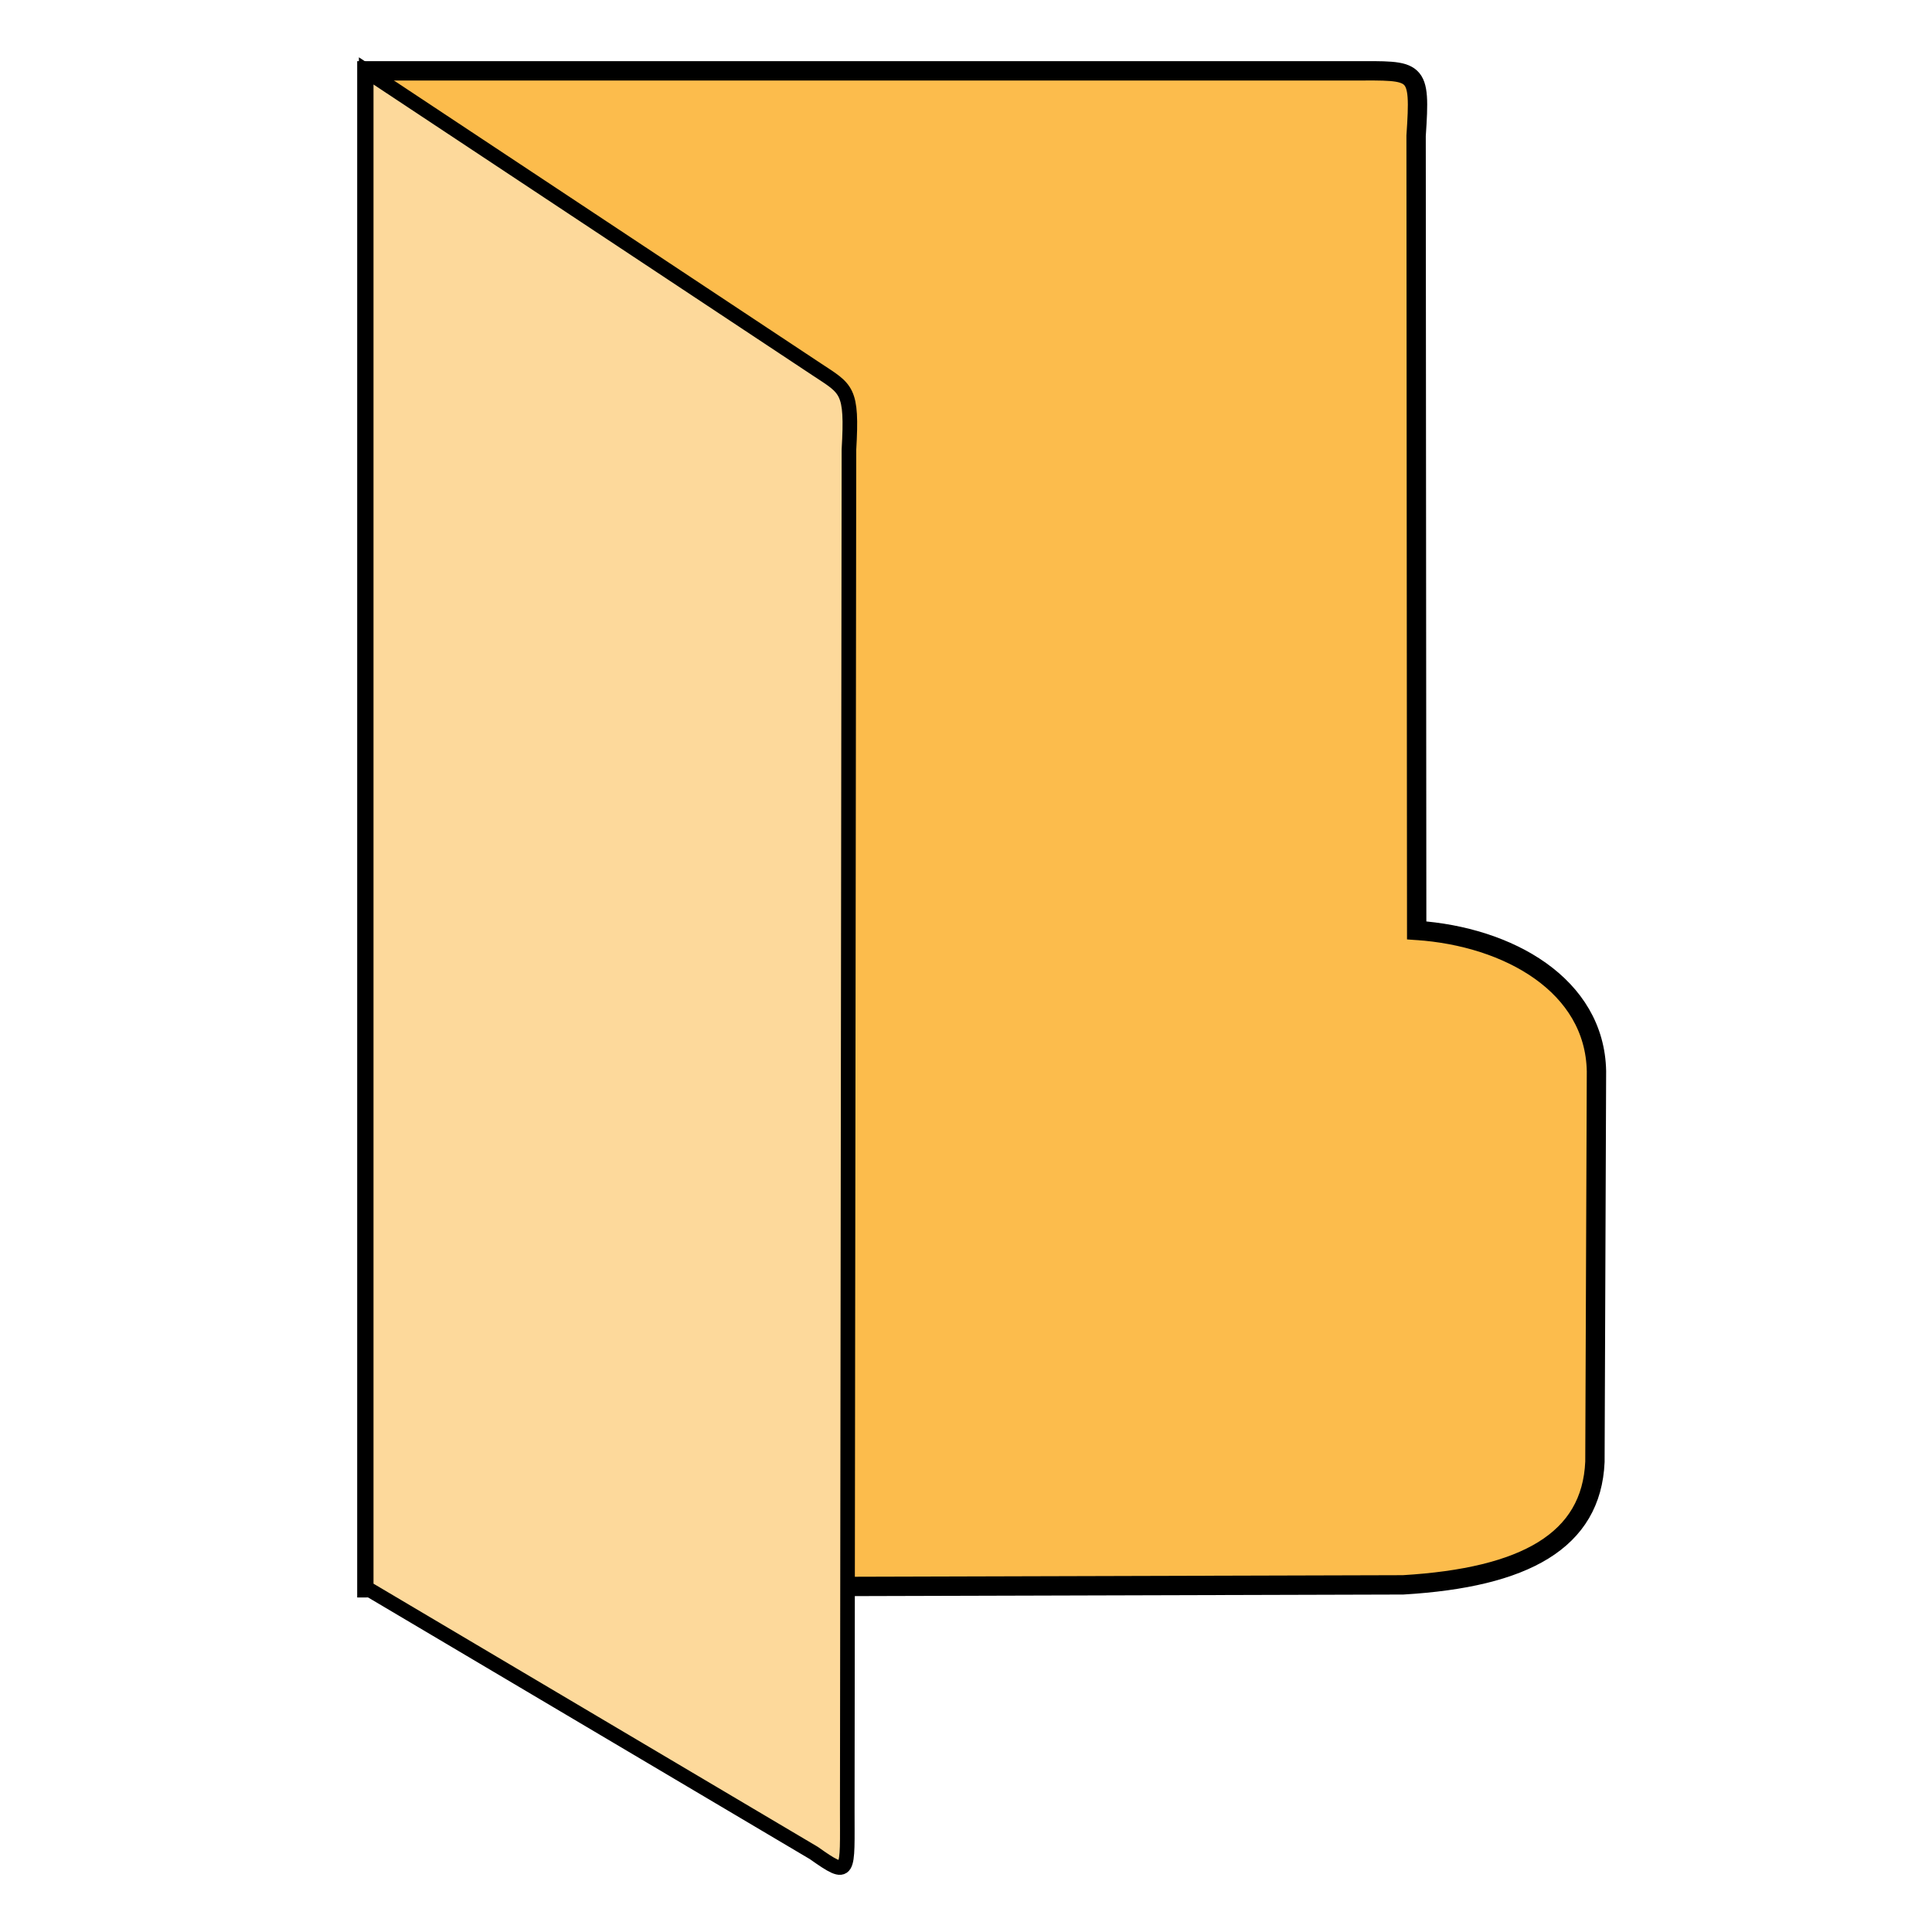
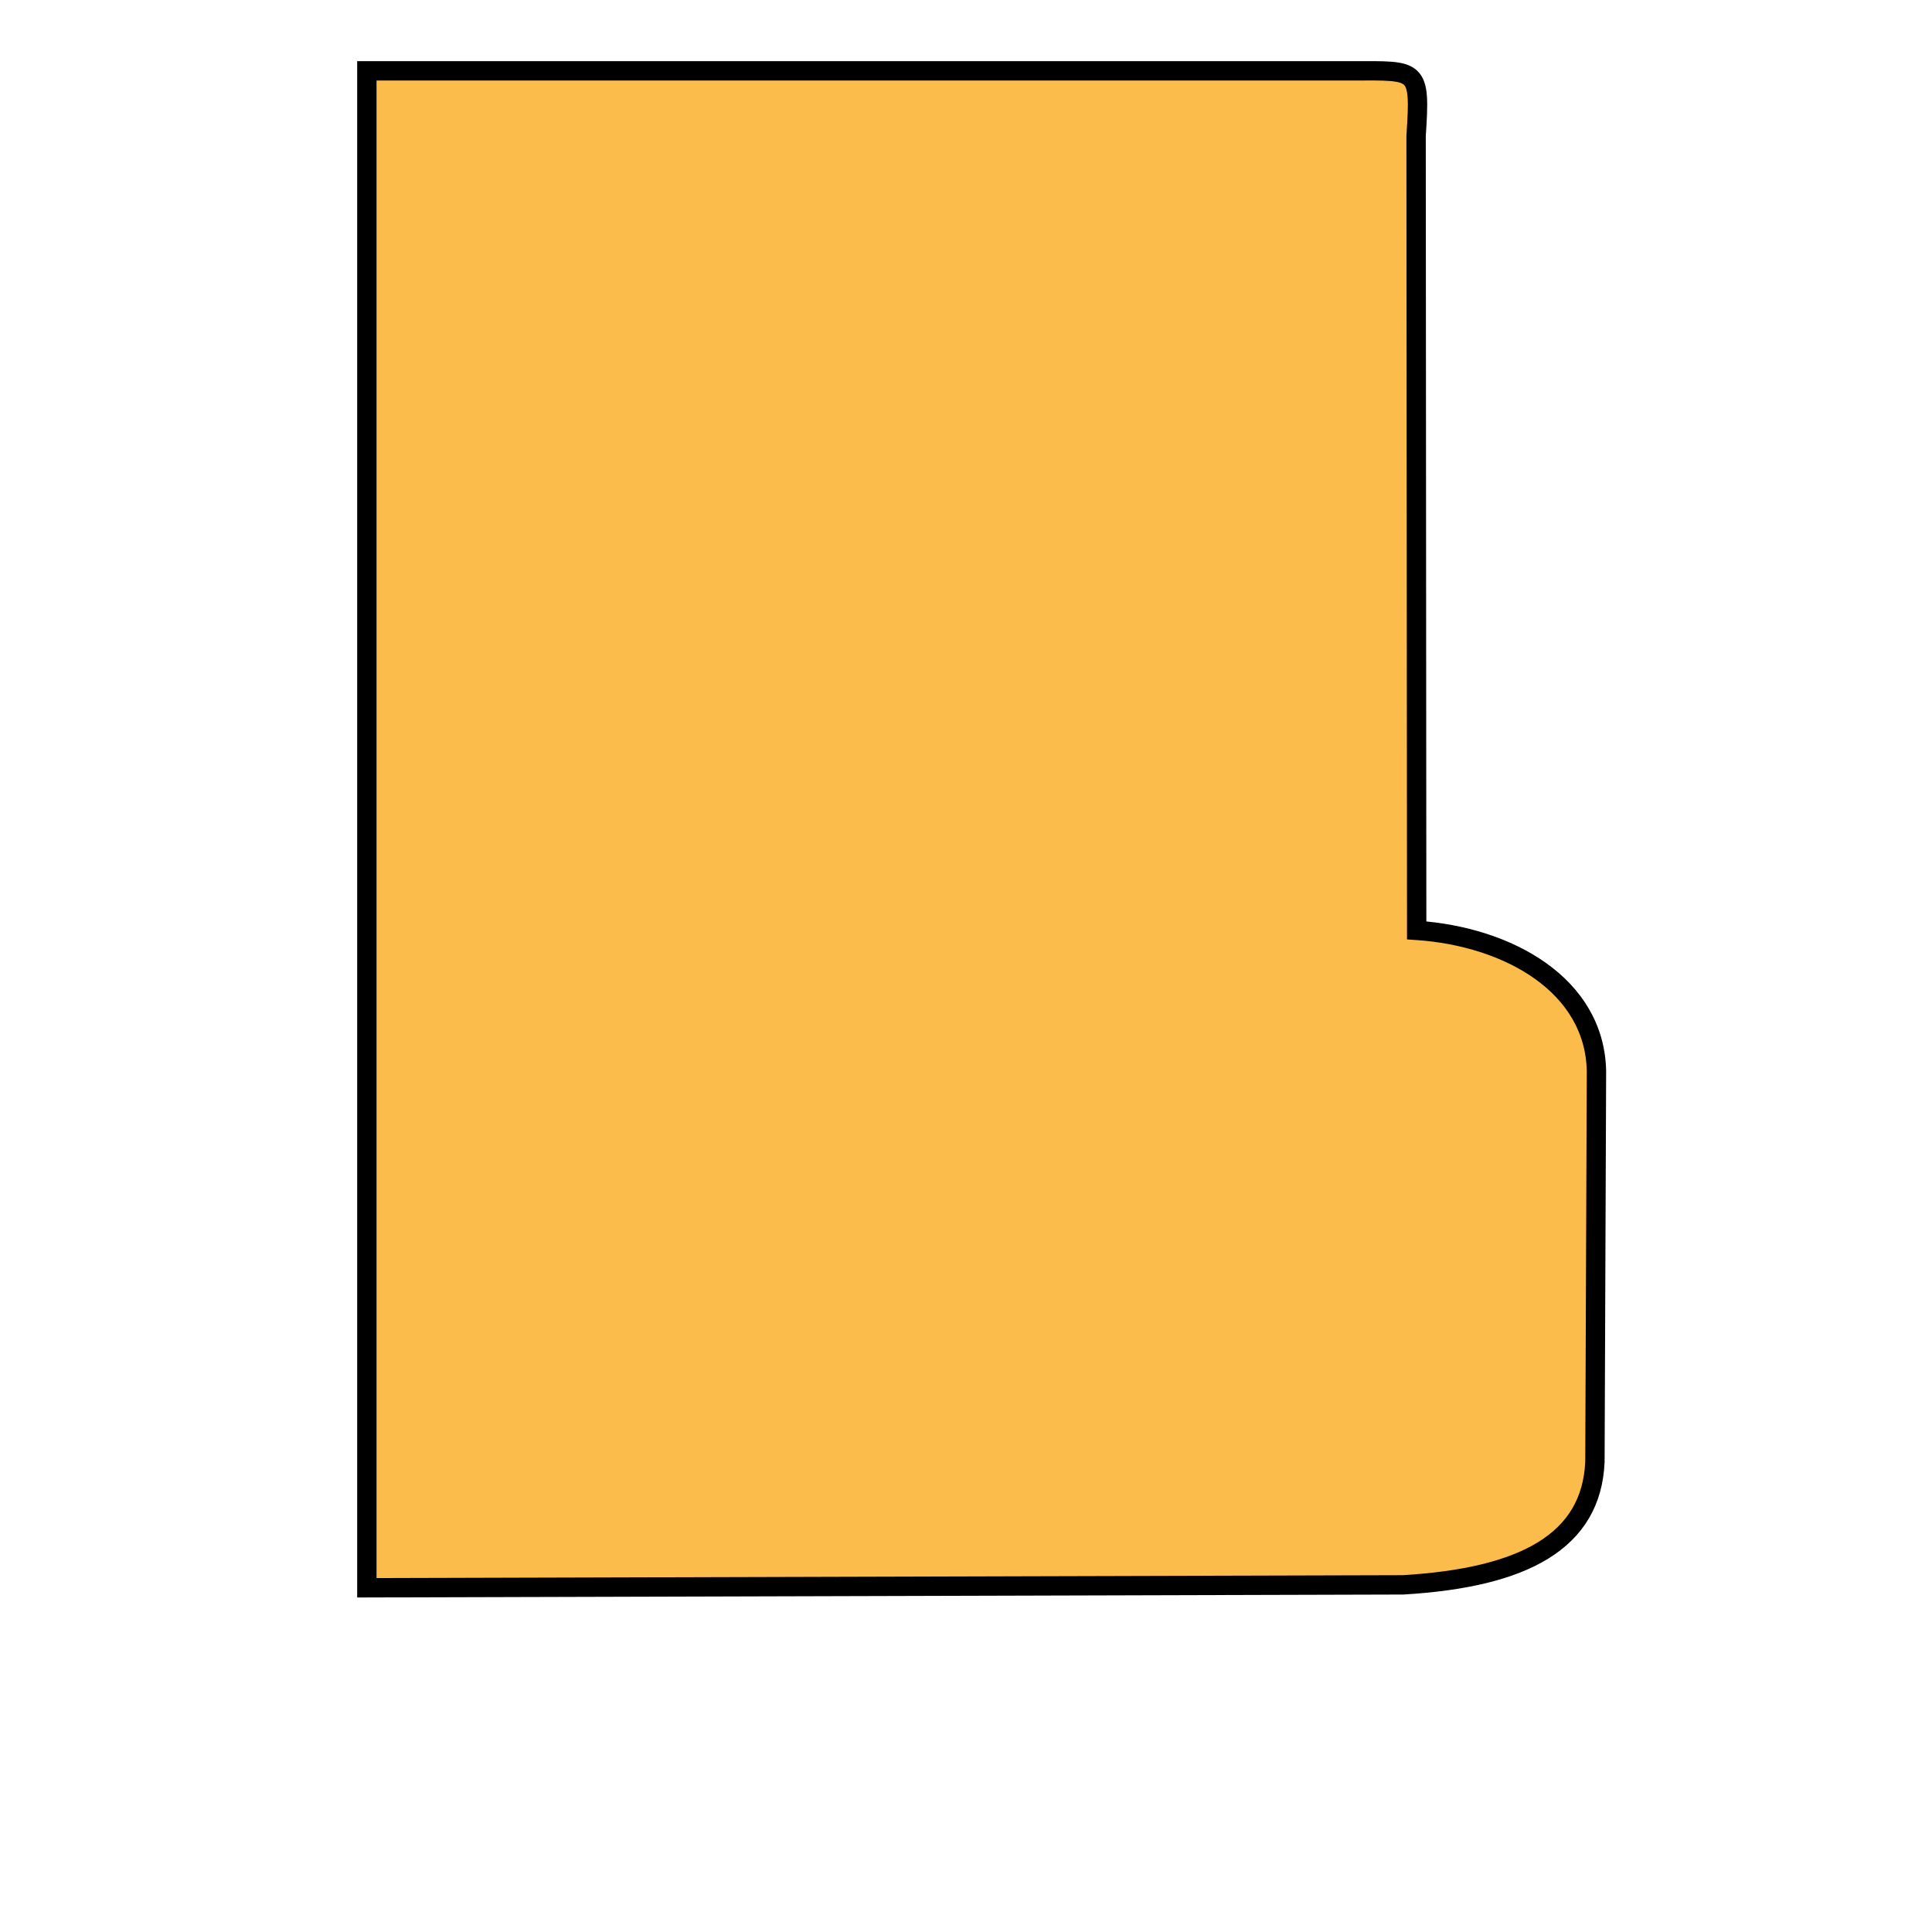
<svg xmlns="http://www.w3.org/2000/svg" xmlns:ns1="http://www.inkscape.org/namespaces/inkscape" xmlns:ns2="http://sodipodi.sourceforge.net/DTD/sodipodi-0.dtd" width="100" height="100" viewBox="0 0 26.458 26.458" version="1.1" id="svg5" ns1:version="1.1.1 (3bf5ae0d25, 2021-09-20)" ns2:docname="folder.svg">
  <ns2:namedview id="namedview7" pagecolor="#ffffff" bordercolor="#666666" borderopacity="1.0" ns1:pageshadow="2" ns1:pageopacity="0.0" ns1:pagecheckerboard="0" ns1:document-units="px" showgrid="false" ns1:zoom="2.8934905" ns1:cx="136.85893" ns1:cy="3.6288351" ns1:window-width="1920" ns1:window-height="1001" ns1:window-x="-9" ns1:window-y="-9" ns1:window-maximized="1" ns1:current-layer="layer1" units="px" width="100px" />
  <defs id="defs2">
    <linearGradient id="linearGradient3056" ns1:swatch="gradient">
      <stop style="stop-color:#45c200;stop-opacity:1" offset="0" id="stop826" />
      <stop style="stop-color:#53e900;stop-opacity:1" offset="1" id="stop828" />
    </linearGradient>
    <linearGradient id="linearGradient3056-2">
      <stop style="stop-color:#45c200;stop-opacity:1" offset="0" id="stop3052" />
      <stop style="stop-color:#5fff07;stop-opacity:1" offset="1" id="stop3054" />
    </linearGradient>
  </defs>
  <g ns1:label="图层 1" ns1:groupmode="layer" id="layer1">
    <path id="rect934" style="fill:#fcbc4c;fill-opacity:1;stroke:#000000;stroke-width:0.265;stroke-miterlimit:4;stroke-dasharray:none" d="m 21.842,20.018 0.021,-5.348 c -0.022,-1.177 -1.203,-1.844 -2.462,-1.929 l -0.008,-10.881 c 0.063,-0.935 0.02,-0.89 -0.861,-0.89 H 5.024 V 21.744 L 19.215,21.704 c 1.668,-0.099 2.58,-0.603 2.627,-1.685 z" ns2:nodetypes="ccccccccc" />
-     <path style="fill:#fdd99b;fill-opacity:1;stroke:#000000;stroke-width:0.2;stroke-linecap:butt;stroke-linejoin:miter;stroke-miterlimit:4;stroke-dasharray:none;stroke-opacity:1" d="M 5.015,0.971 V 21.745 l 6.13,3.631 c 0.502,0.355 0.457,0.283 0.458,-0.603 l 0.023,-18.616 c 0.048,-0.826 -0.029,-0.826 -0.442,-1.099 z" id="path6014" ns2:nodetypes="ccccccc" />
  </g>
</svg>